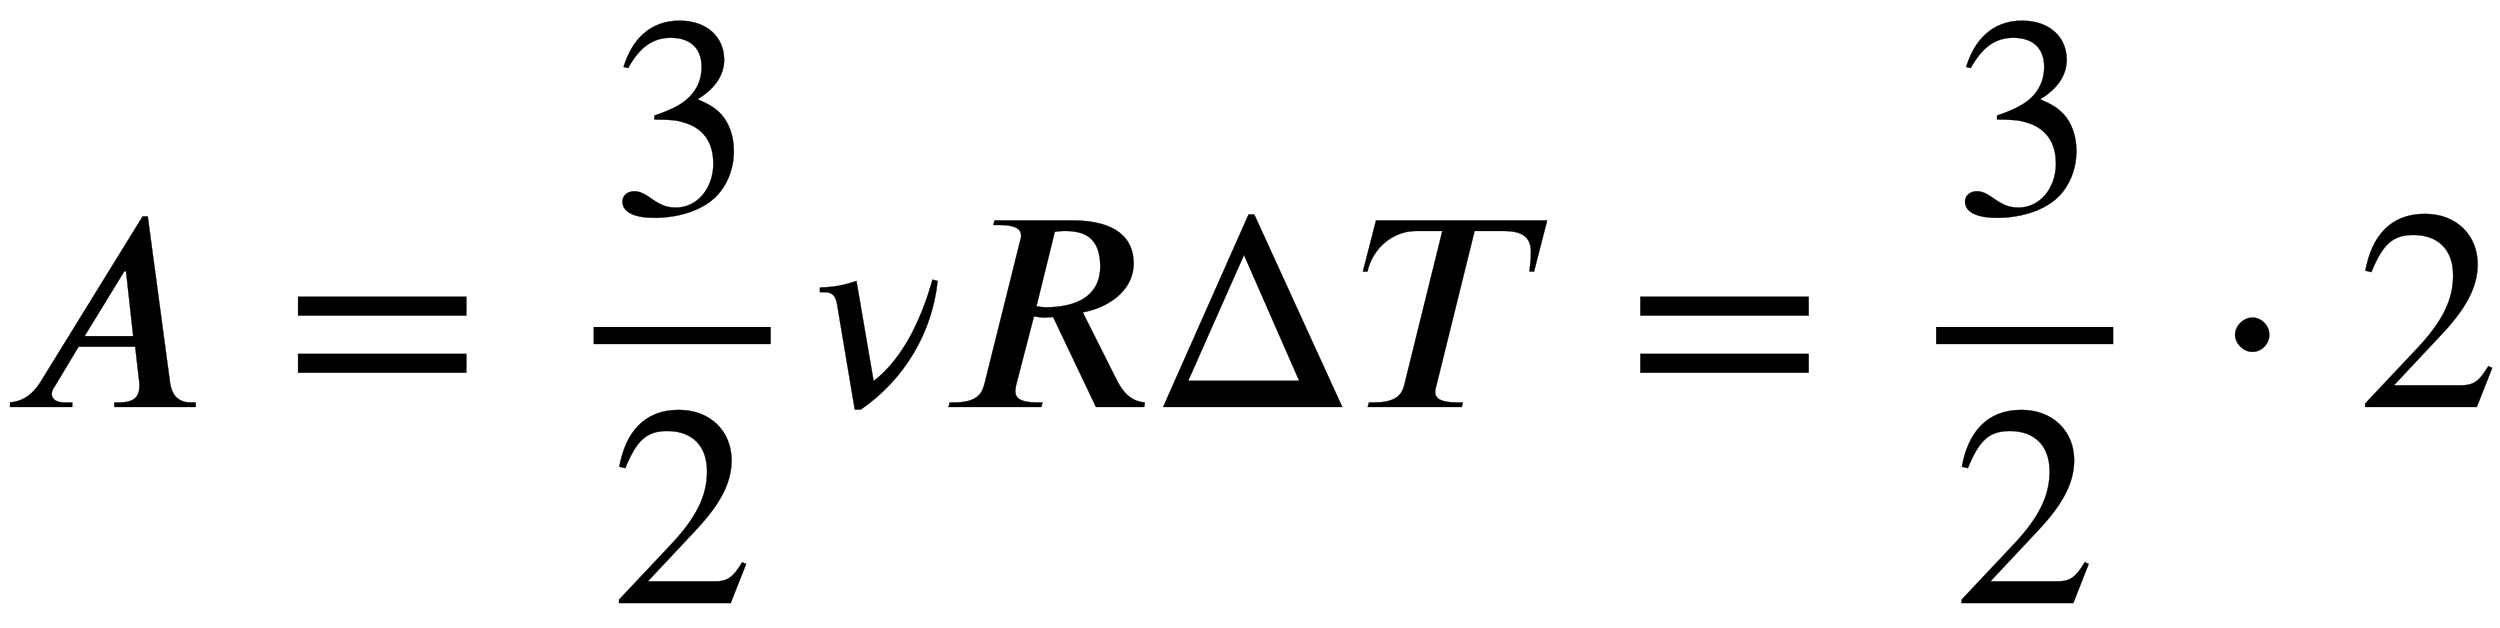
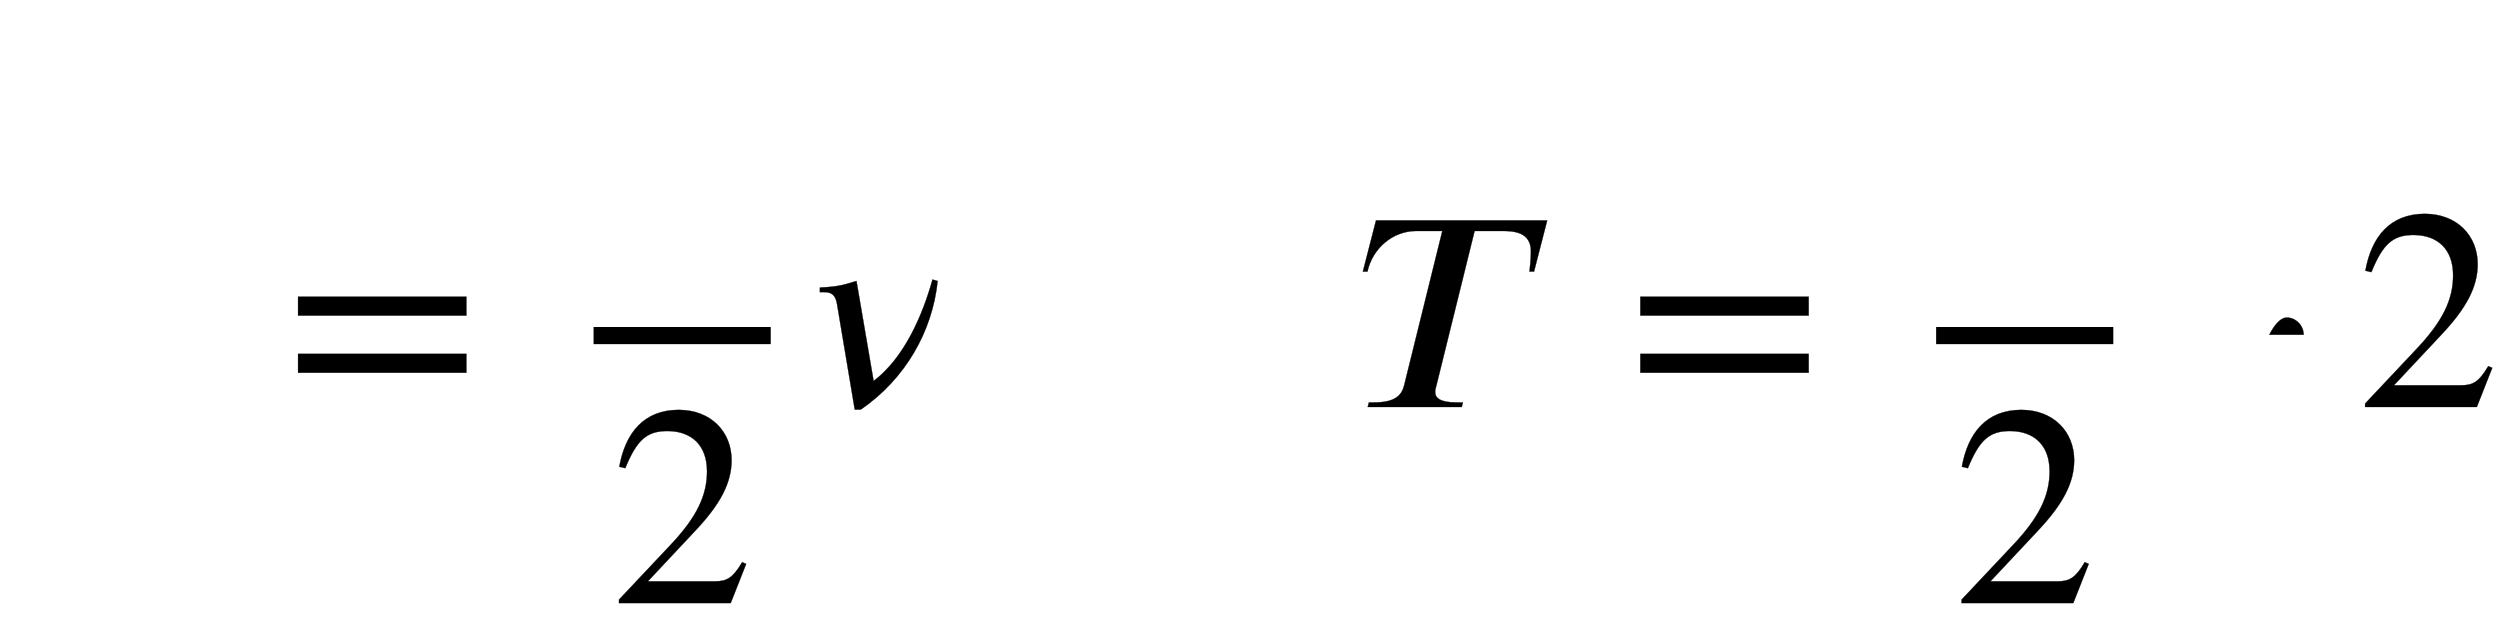
<svg xmlns="http://www.w3.org/2000/svg" xmlns:xlink="http://www.w3.org/1999/xlink" data-style="vertical-align:-1.794ex" width="20.318ex" height="5.102ex" aria-labelledby="MathJax-SVG-1-Title" viewBox="0 -1424.2 8748.1 2196.6">
  <defs aria-hidden="true">
-     <path id="a" stroke-width="1" d="M685 0H400v16h16c56 0 72 21 72 61 0 6-1 14-2 21l-13 113H275L191 71c-7-8-10-19-10-26 1-18 17-29 43-29h29V0H35v16c35 4 72 16 108 74l356 577h18l78-581c7-49 32-70 74-70h16V0zM466 248l-25 227h-6L296 248h170z" />
    <path id="b" stroke-width="1" d="M637 320H48v66h589v-66zm0-200H48v66h589v-66z" />
-     <path id="c" stroke-width="1" d="M61 510l-16 4c29 95 92 162 196 162 93 0 156-55 156-137 0-48-26-98-93-138 44-19 62-31 83-53 28-31 44-77 44-129 0-53-17-102-46-140-48-64-143-93-232-93C80-14 41 7 41 43c0 21 18 36 41 36 17 0 33-6 61-26 37-26 58-31 86-31 74 0 130 68 130 153 0 76-35 125-104 145-22 7-45 10-102 10v14c38 13 64 24 84 36 49 28 81 73 81 134 0 68-42 102-108 102-62 0-108-32-149-106z" />
    <path id="d" stroke-width="1" d="M474 137L420 0H29v12l178 189c94 99 130 175 130 260 0 91-54 141-139 141-72 0-107-32-147-130l-21 5c21 117 85 199 208 199 113 0 185-77 185-176 0-79-39-154-128-248L130 76h234c42 0 63 11 96 67z" />
    <path id="e" stroke-width="1" d="M444 446l18-5C444 265 349 98 193-9h-21l-62 369c-5 32-20 42-44 42H50v16c71 3 90 12 128 23l60-350c109 83 172 233 206 355z" />
-     <path id="f" stroke-width="1" d="M725 16l-2-16H554L404 315c-10-1-21-2-29-2-14 0-24 2-38 4L275 78c-2-8-3-15-3-23 0-24 18-39 76-39h19l-4-16H38l4 16h16c76 0 96 28 105 62l124 497c2 8 5 17 5 25 0 21-17 37-77 37h-20l4 16h271c160 0 216-66 216-151 0-83-71-150-178-171l115-229c19-39 45-81 102-86zM410 613l-64-260c13-3 23-4 32-4 133 0 191 58 191 142 0 108-62 125-125 125-14 0-23-1-34-3z" />
-     <path id="g" stroke-width="1" d="M675 0H48l299 674h20zM524 92L331 532 136 92h388z" />
    <path id="h" stroke-width="1" d="M670 653l-46-179h-16c2 17 5 44 5 71 0 66-58 71-99 71h-98L283 78c-2-9-5-16-5-25 0-21 16-37 76-37h21l-4-16H42l4 16h18c78 0 98 28 106 62l133 538h-91c-83 0-153-61-171-142H25l46 179h599z" />
-     <path id="i" stroke-width="1" d="M203 253c0-32-27-60-59-60-33 0-61 30-61 60s28 60 61 60c32 0 59-28 59-60z" />
+     <path id="i" stroke-width="1" d="M203 253s28 60 61 60c32 0 59-28 59-60z" />
  </defs>
  <g fill="currentColor" stroke="currentColor" stroke-width="0" aria-hidden="true" transform="scale(1 -1)">
    <use xlink:href="#a" />
    <use x="995" xlink:href="#b" />
    <g transform="translate(2077)">
      <path stroke="none" d="M0 220h620v60H0z" />
      <use x="60" y="676" xlink:href="#c" />
      <use x="60" y="-686" xlink:href="#d" />
    </g>
    <use x="2819" xlink:href="#e" />
    <use x="3281" xlink:href="#f" />
    <use x="4022" xlink:href="#g" />
    <use x="4744" xlink:href="#h" />
    <use x="5692" xlink:href="#b" />
    <g transform="translate(6775)">
      <path stroke="none" d="M0 220h620v60H0z" />
      <use x="60" y="676" xlink:href="#c" />
      <use x="60" y="-686" xlink:href="#d" />
    </g>
    <use x="7738" xlink:href="#i" />
    <use x="8247" xlink:href="#d" />
  </g>
</svg>